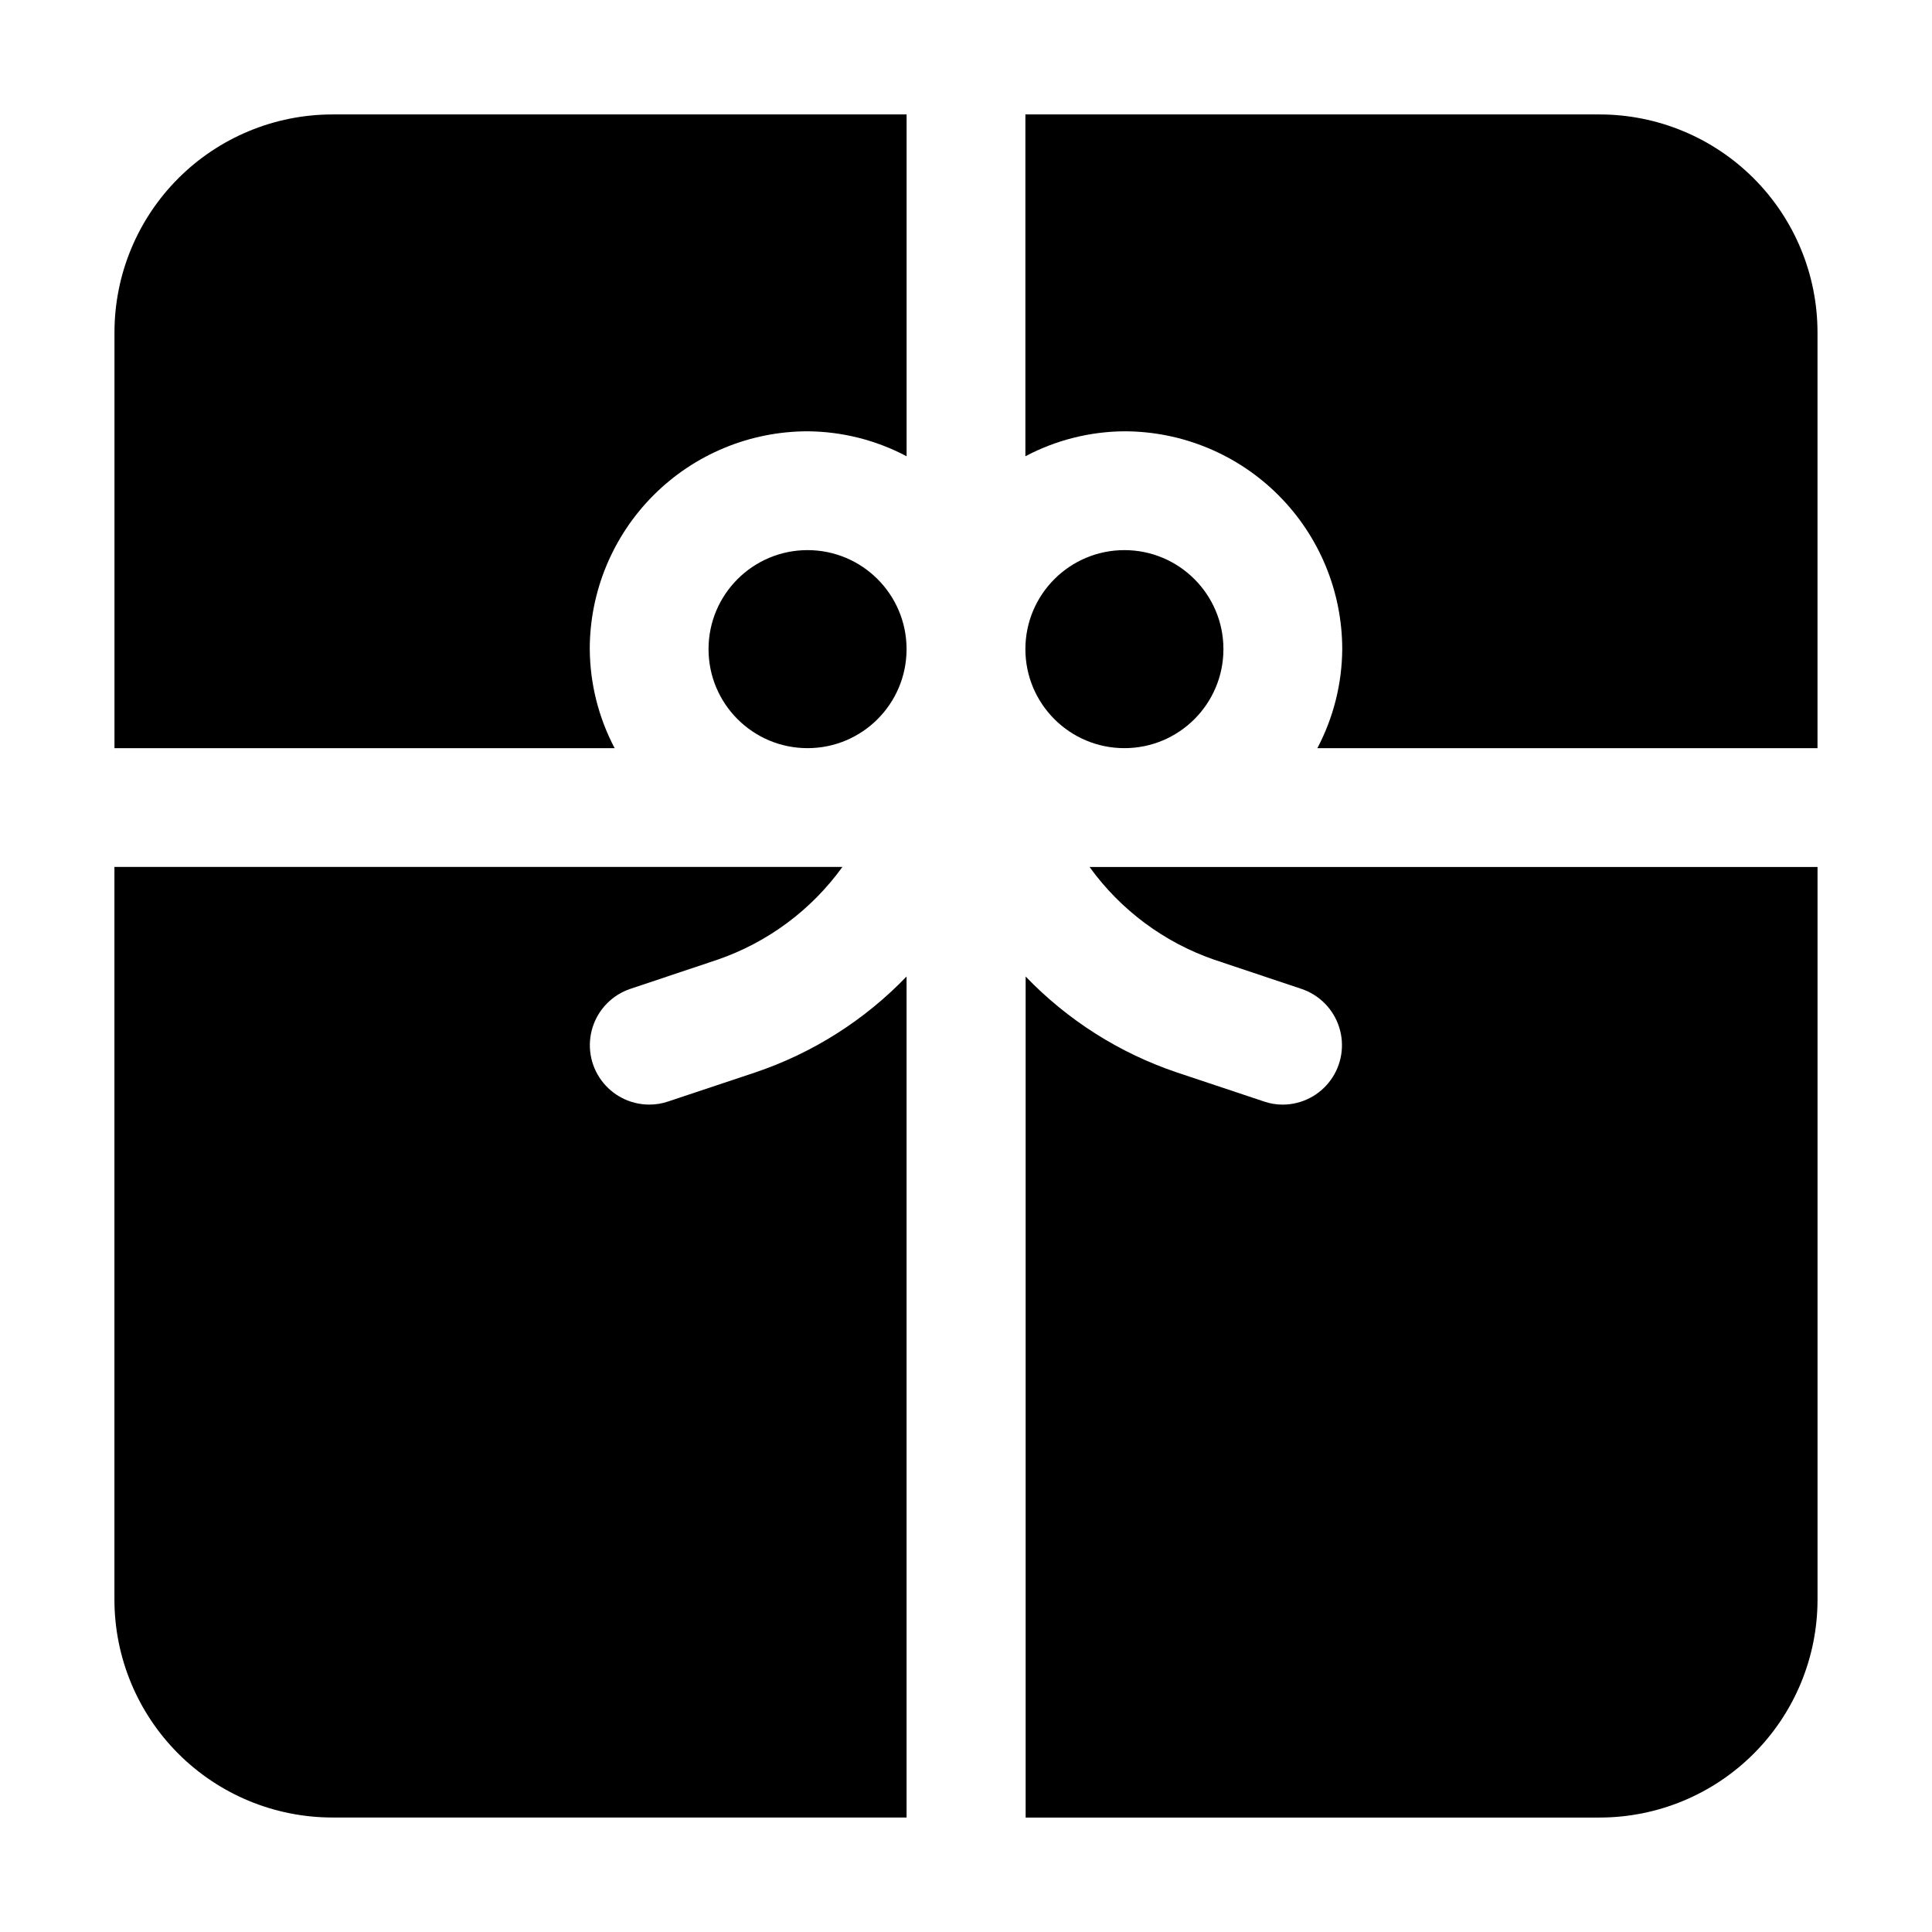
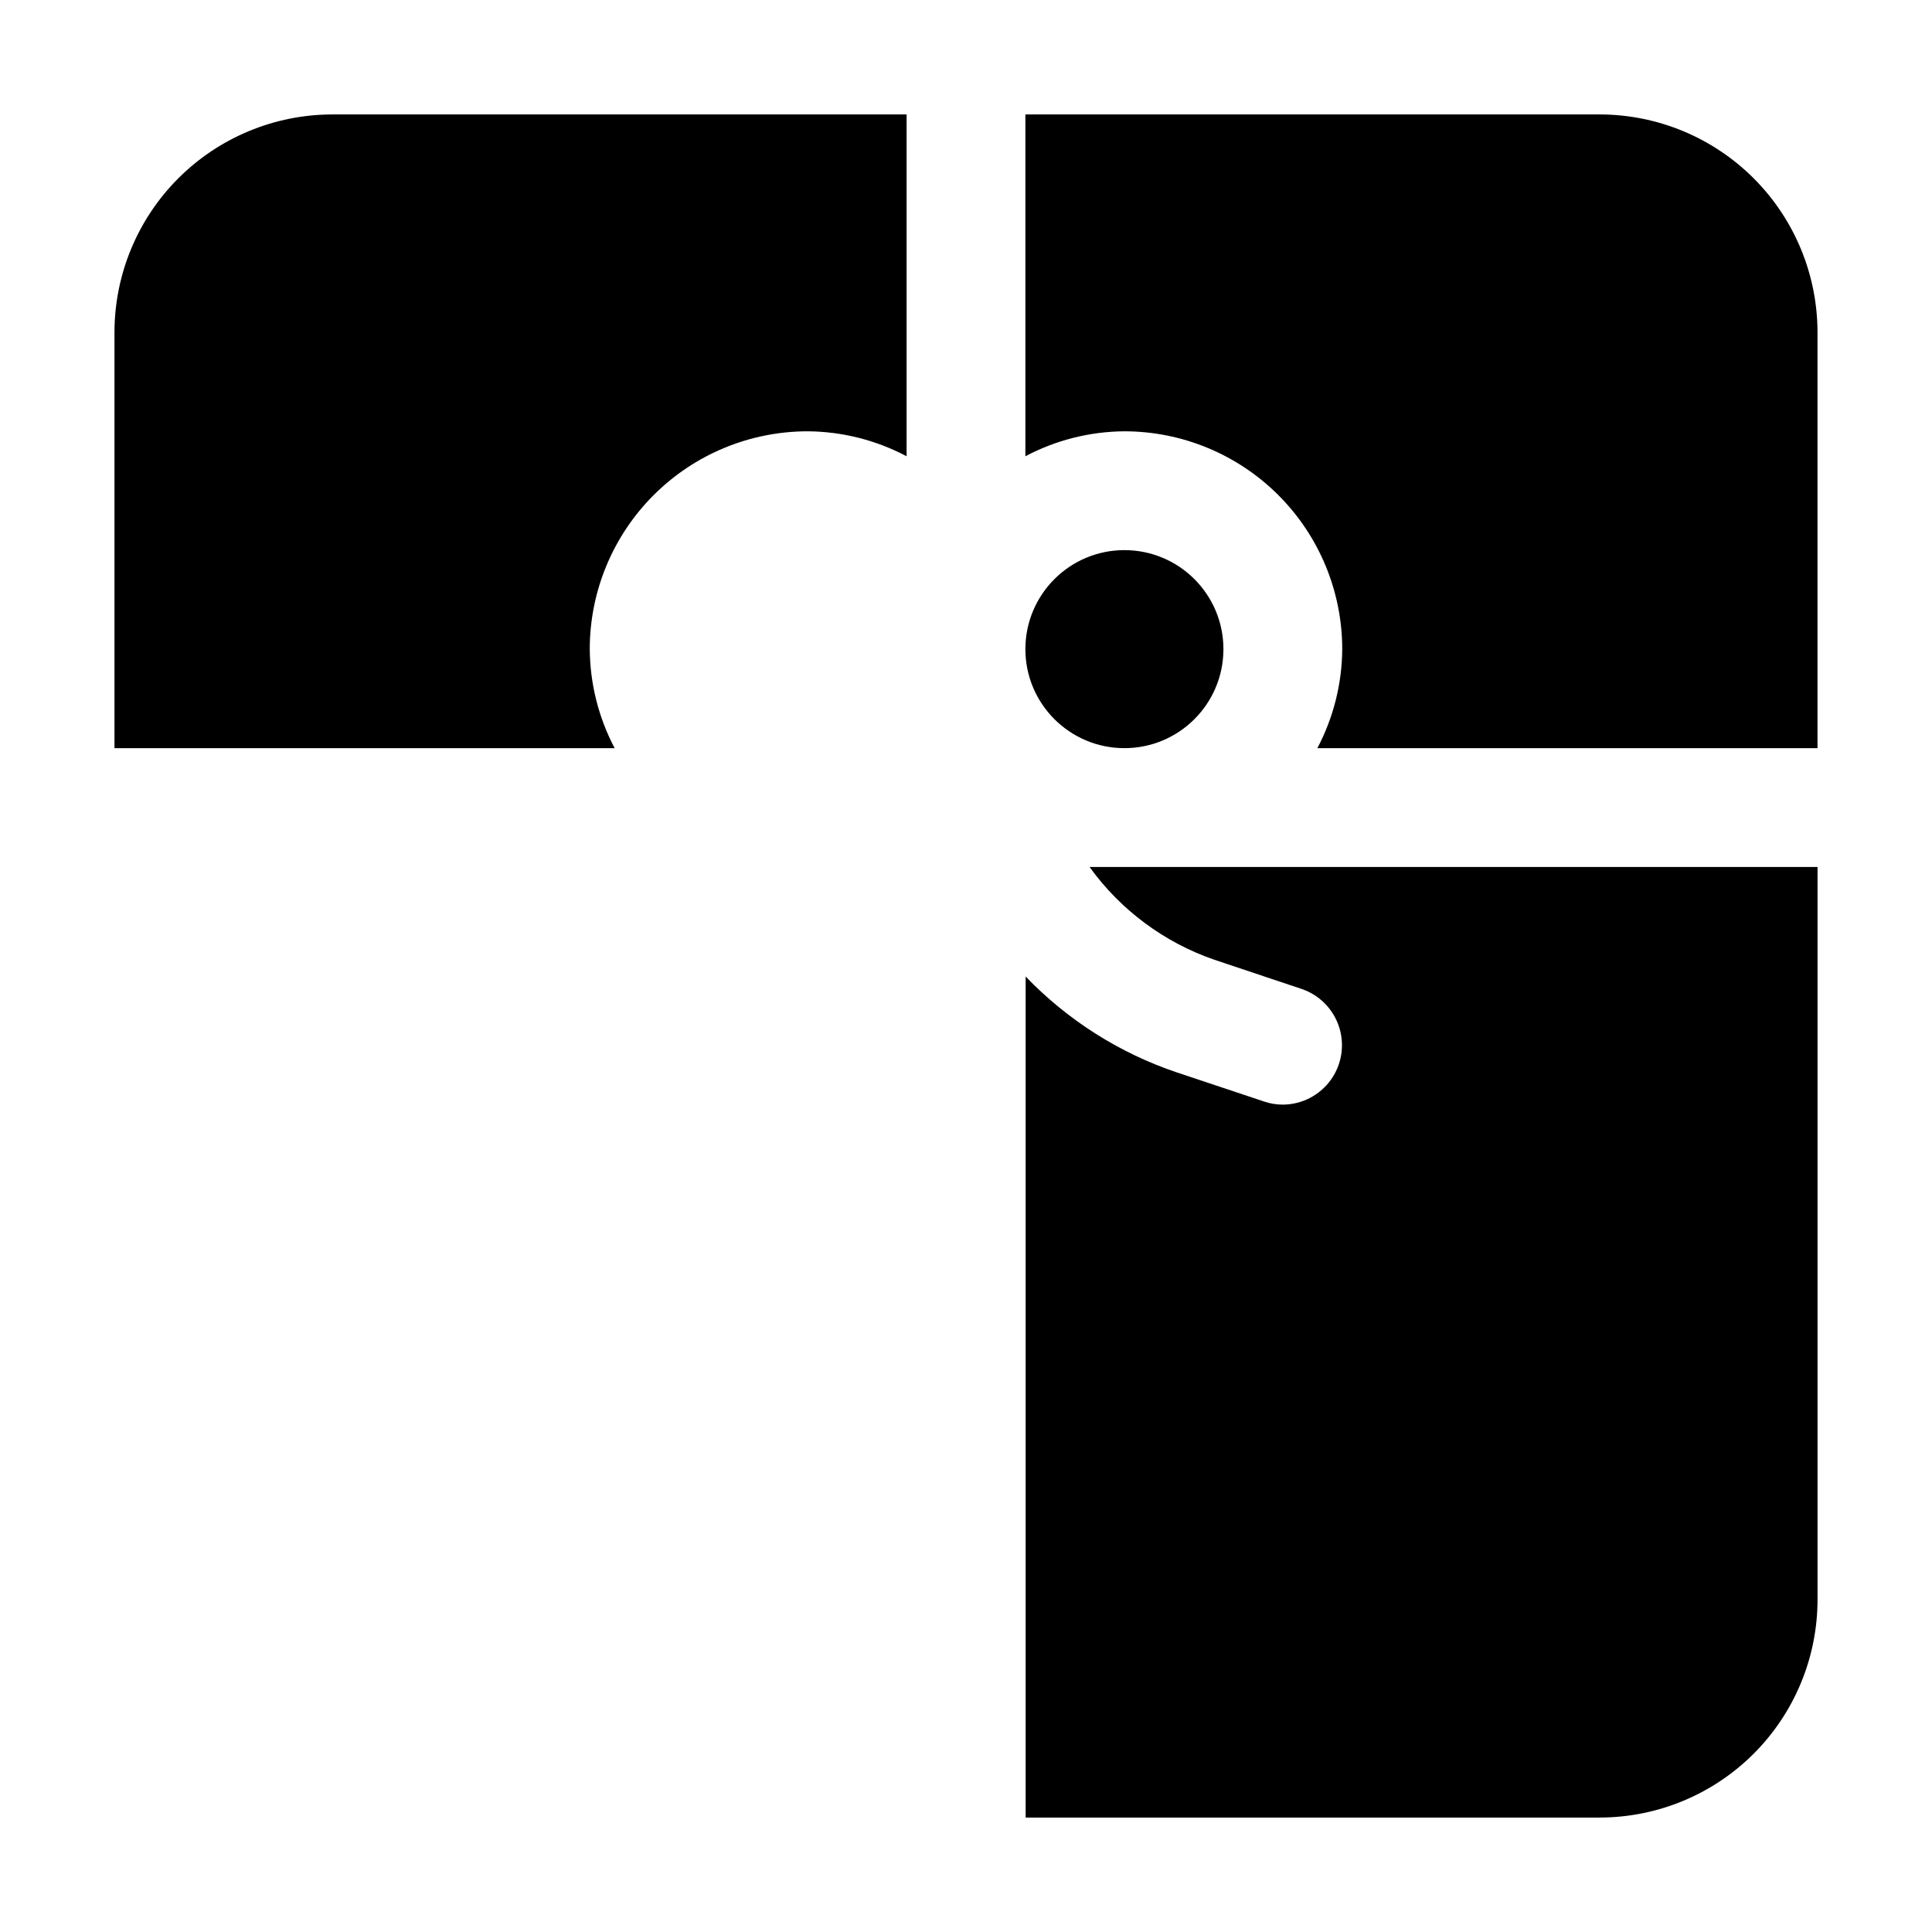
<svg xmlns="http://www.w3.org/2000/svg" fill="#000000" width="800px" height="800px" version="1.1" viewBox="144 144 512 512">
  <g>
-     <path d="m384.25 316.03c0 14.492-11.746 26.238-26.238 26.238s-26.242-11.746-26.242-26.238 11.75-26.242 26.242-26.242 26.238 11.75 26.238 26.242" />
    <path d="m567.93 174.33h-152.19v90.582c8.086-4.281 17.09-6.551 26.242-6.613 15.305 0.012 29.98 6.098 40.805 16.922 10.824 10.824 16.91 25.5 16.922 40.809-0.062 9.148-2.324 18.148-6.59 26.238h132.54v-110.21c-0.012-15.309-6.098-29.984-16.922-40.809-10.824-10.824-25.5-16.91-40.809-16.922z" />
    <path d="m468.22 316.03c0 14.492-11.746 26.238-26.238 26.238s-26.242-11.746-26.242-26.238 11.75-26.242 26.242-26.242 26.238 11.75 26.238 26.242" />
-     <path d="m232.06 625.66h152.19v-222.88c-11.125 11.574-24.879 20.297-40.094 25.422l-23.09 7.703h-0.004c-1.621 0.555-3.324 0.832-5.035 0.82-5.019-0.012-9.73-2.414-12.688-6.469s-3.801-9.273-2.277-14.055c1.52-4.781 5.231-8.547 9.988-10.145l23.09-7.727c13.309-4.582 24.871-13.168 33.105-24.582h-192.92v194.18c0.012 15.309 6.098 29.984 16.922 40.809 10.824 10.824 25.5 16.91 40.809 16.922z" />
    <path d="m465.81 398.34 23.09 7.727c4.754 1.594 8.461 5.356 9.988 10.133 1.527 4.773 0.688 9.988-2.258 14.047-2.949 4.055-7.648 6.465-12.664 6.488-1.691 0.004-3.371-0.273-4.973-0.82l-23.09-7.703h-0.004c-15.211-5.125-28.965-13.848-40.094-25.422v222.88h152.13c15.309-0.012 29.984-6.098 40.809-16.922 10.824-10.824 16.91-25.5 16.922-40.809v-194.18h-192.92c8.223 11.406 19.77 19.992 33.062 24.582z" />
    <path d="m300.29 316.03c0.012-15.309 6.098-29.984 16.922-40.809 10.824-10.824 25.5-16.91 40.809-16.922 9.148 0.062 18.152 2.332 26.238 6.613v-90.582h-152.19c-15.309 0.012-29.984 6.098-40.809 16.922-10.824 10.824-16.91 25.5-16.922 40.809v110.21h132.55c-4.269-8.09-6.531-17.09-6.594-26.238z" />
  </g>
</svg>